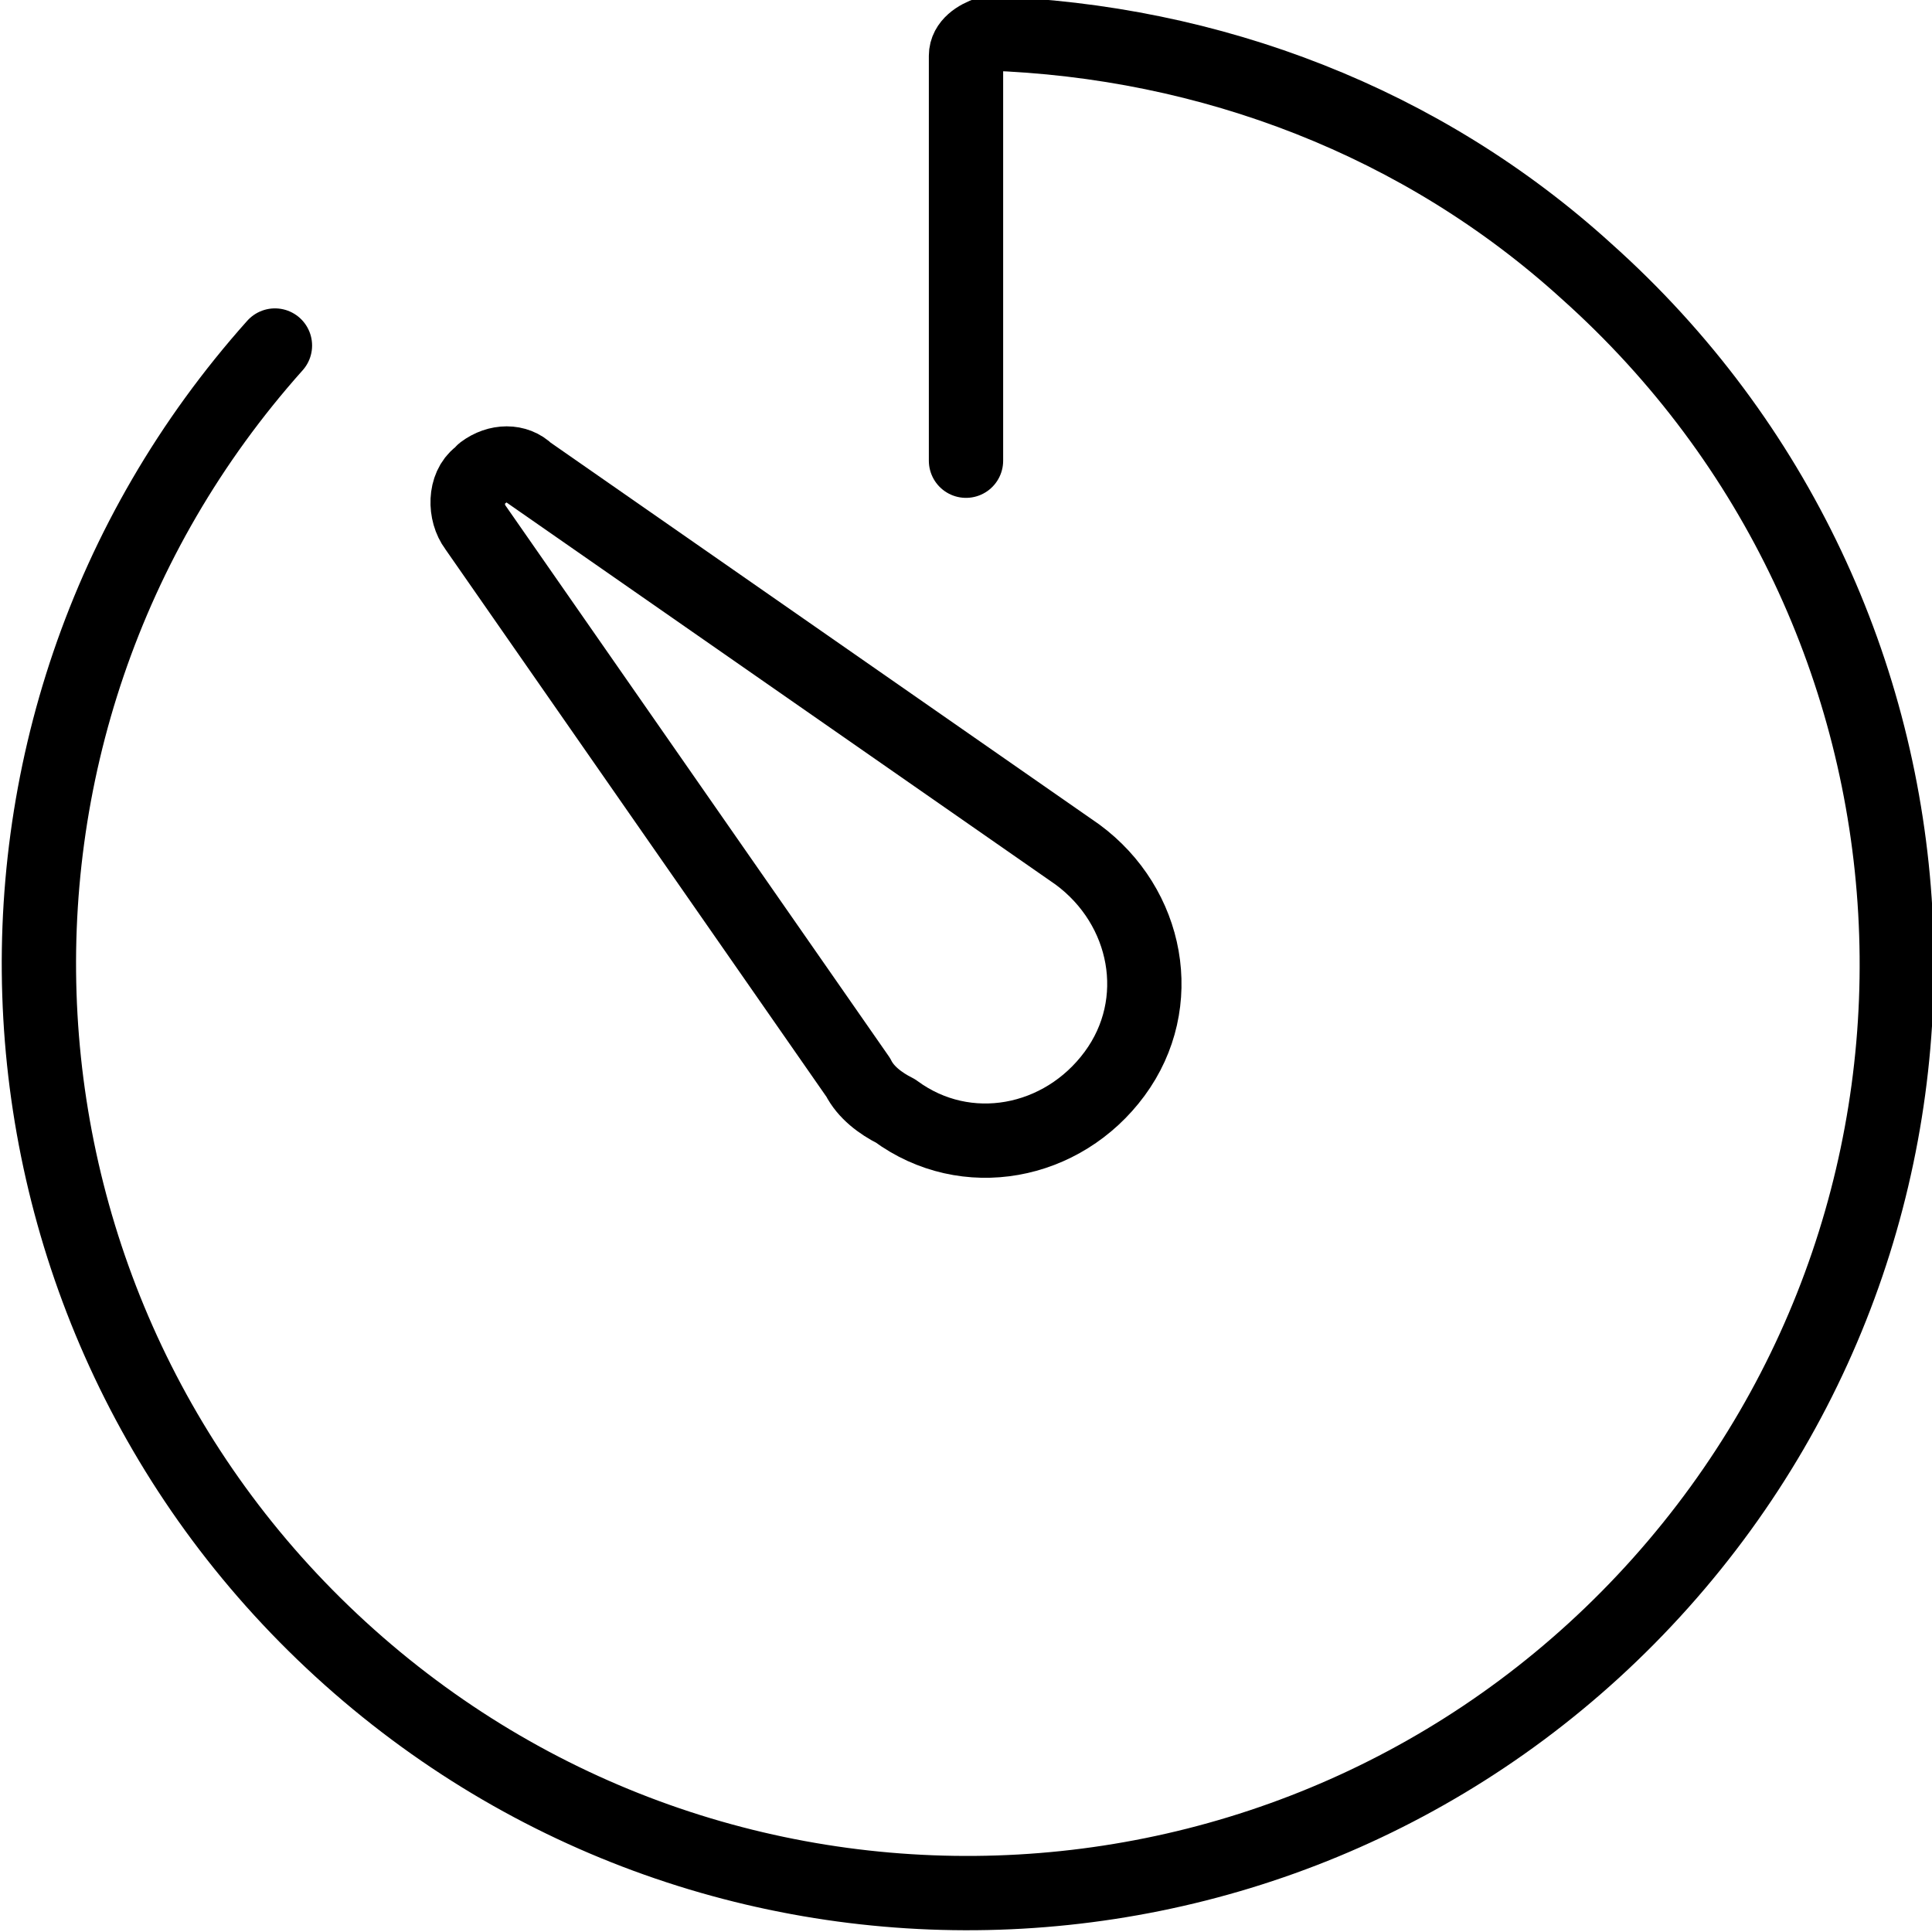
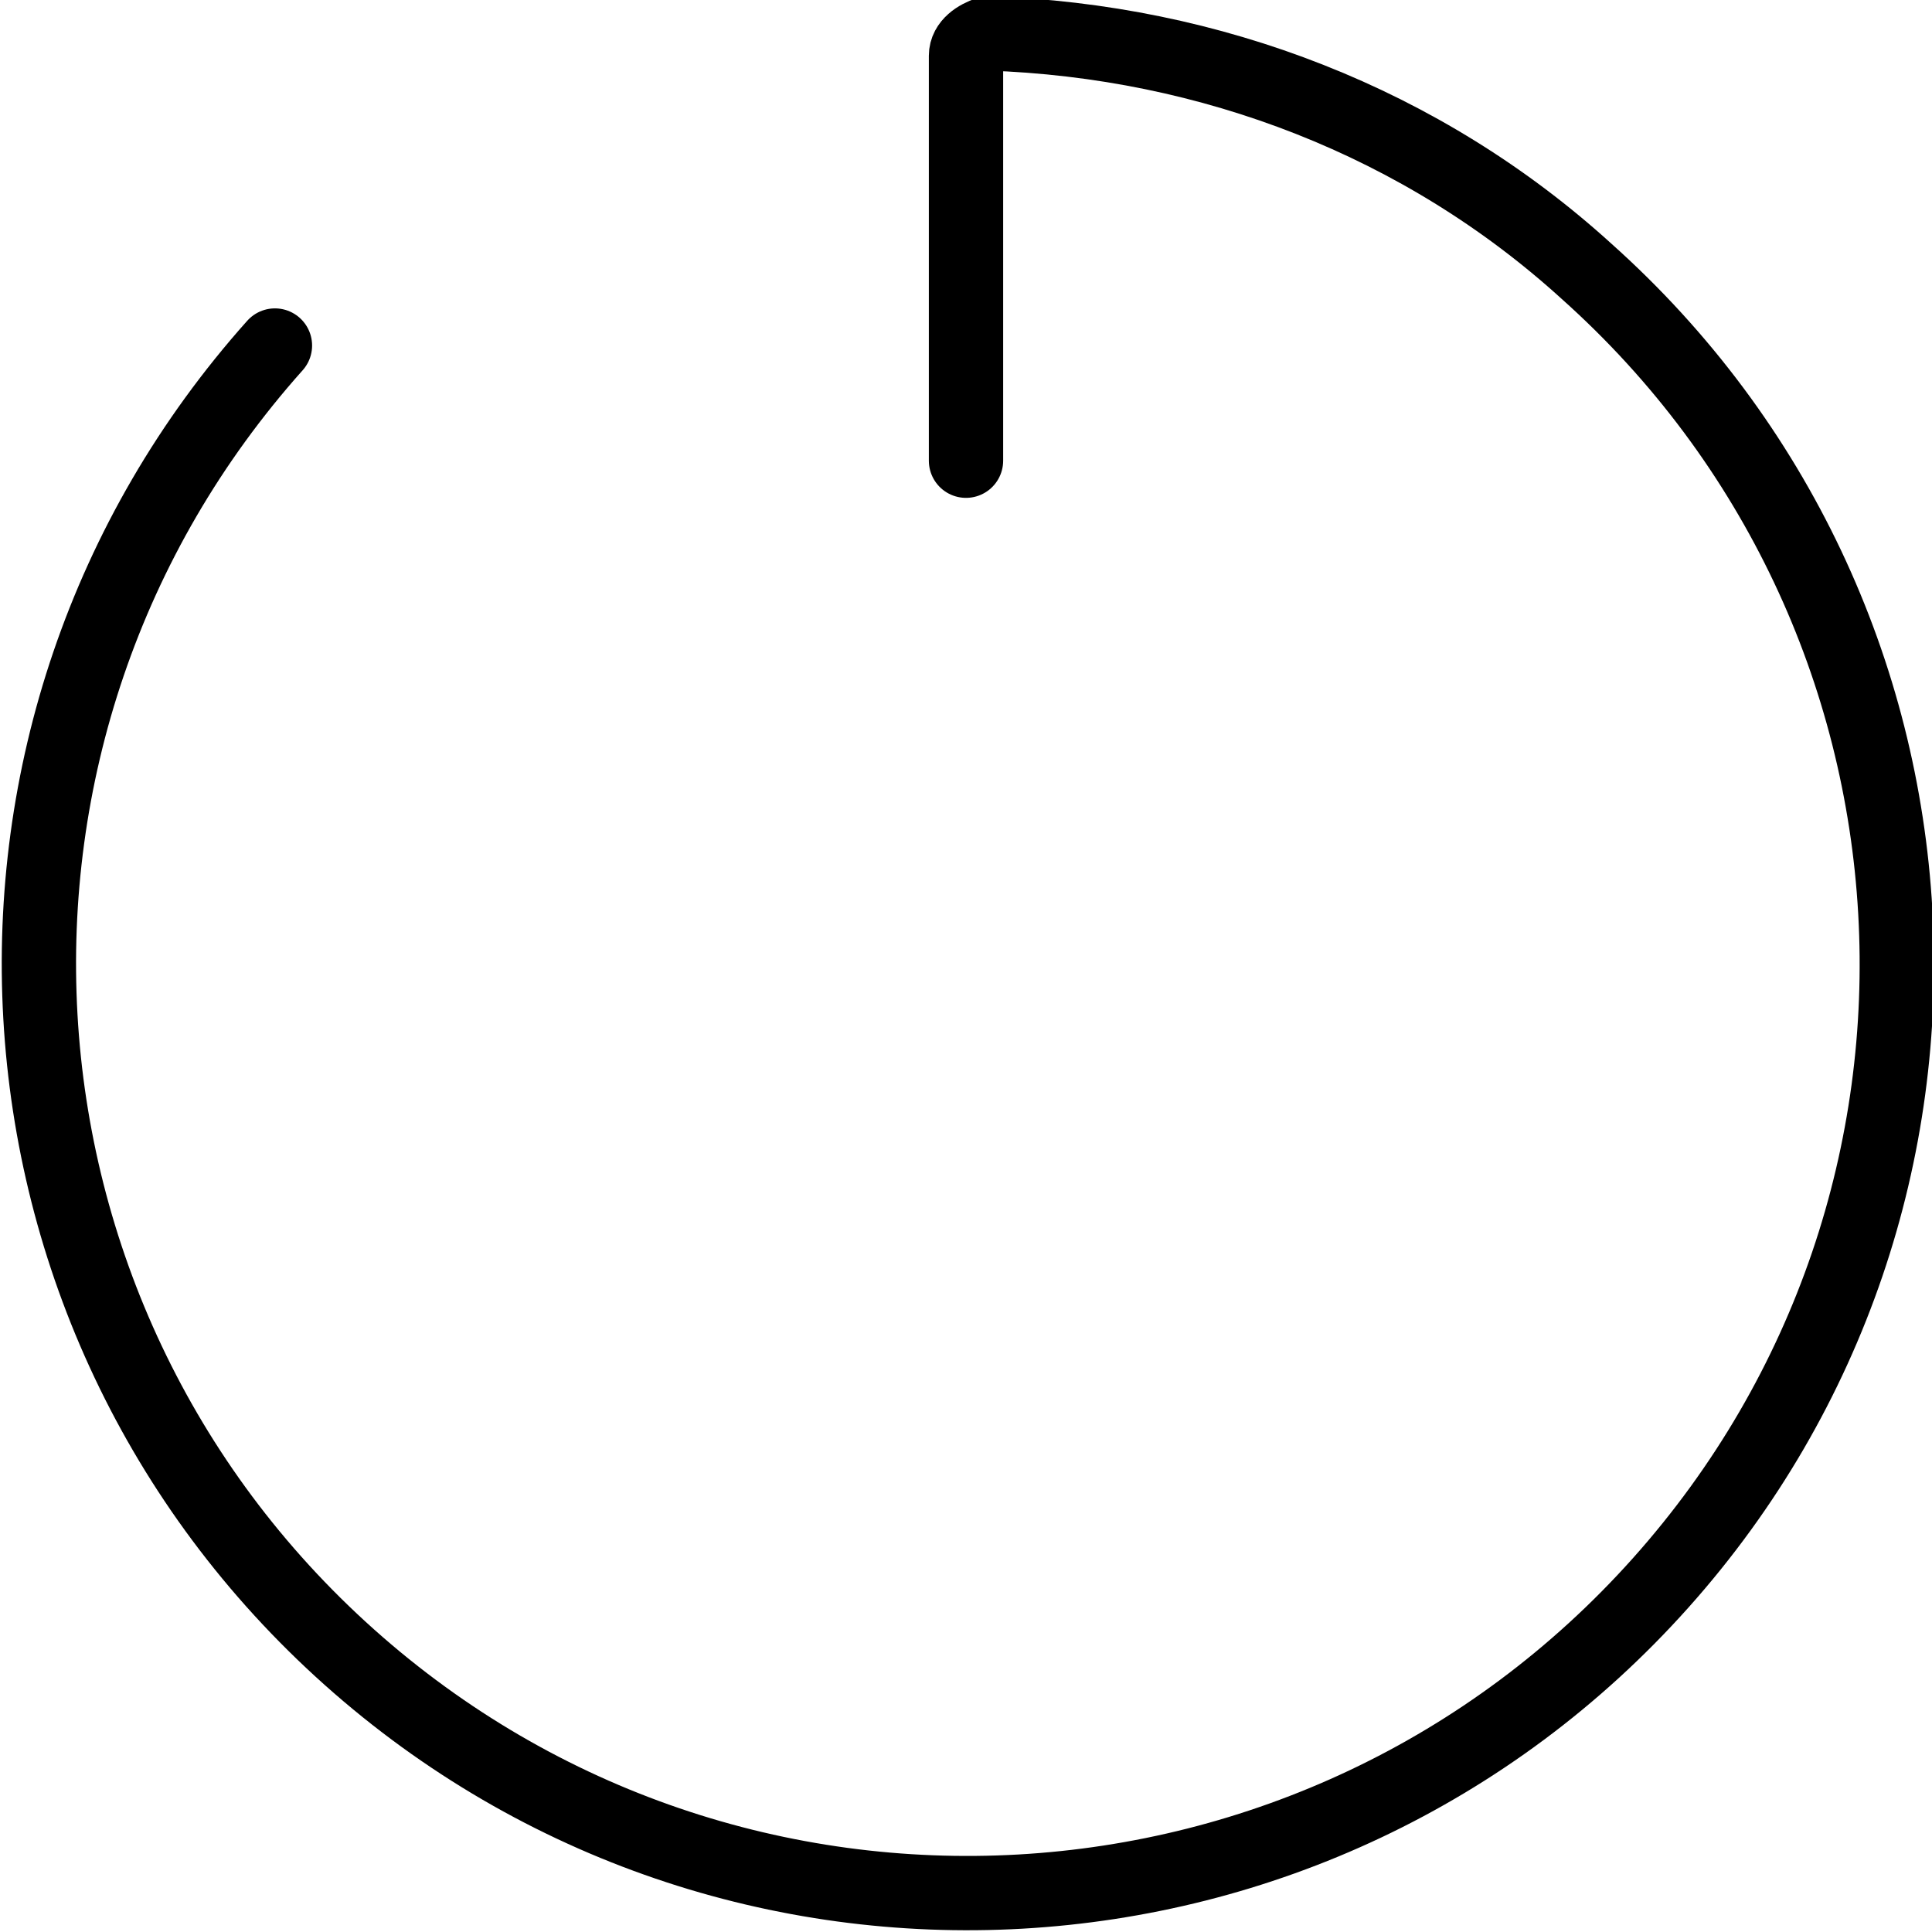
<svg xmlns="http://www.w3.org/2000/svg" version="1.1" id="Layer_1" x="0px" y="0px" viewBox="0 0 52 52" style="enable-background:new 0 0 52 52;" xml:space="preserve">
  <style type="text/css">
	.st0{fill:none;stroke:#000000;stroke-width:2;stroke-linecap:round;stroke-linejoin:round;stroke-miterlimit:10;}
</style>
  <g id="Layer_2_1_">
    <g id="Layer_1-2">
      <path class="st0" d="M7.4,9.3c-9.2,10.3-8.3,26.1,2,35.3s26.1,8.3,35.3-2s8.3-26.1-2-35.3c-4.4-4-10.1-6.2-16.1-6.4    C26.3,1,26,1.2,26,1.5c0,0,0,0,0,0v10.9" />
-       <path class="st0" d="M23.1,29L12.8,14.2c-0.3-0.4-0.3-1.1,0.1-1.4c0,0,0.1,0,0.1-0.1c0.4-0.3,0.9-0.3,1.2,0L29,23    c1.9,1.4,2.4,4,1,5.9s-4,2.4-5.9,1C23.7,29.7,23.3,29.4,23.1,29z" />
    </g>
  </g>
</svg>